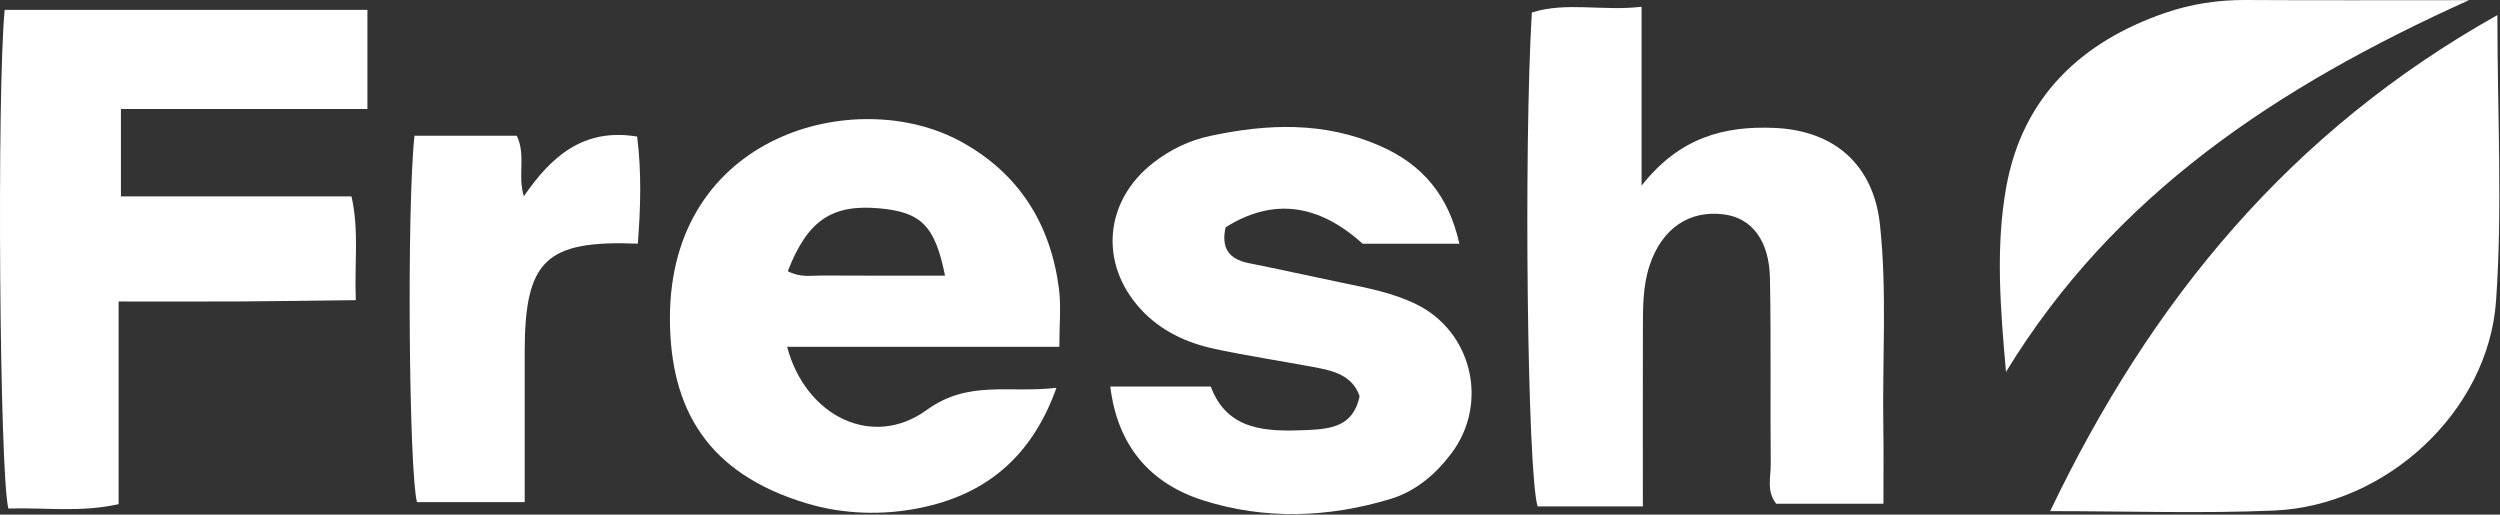
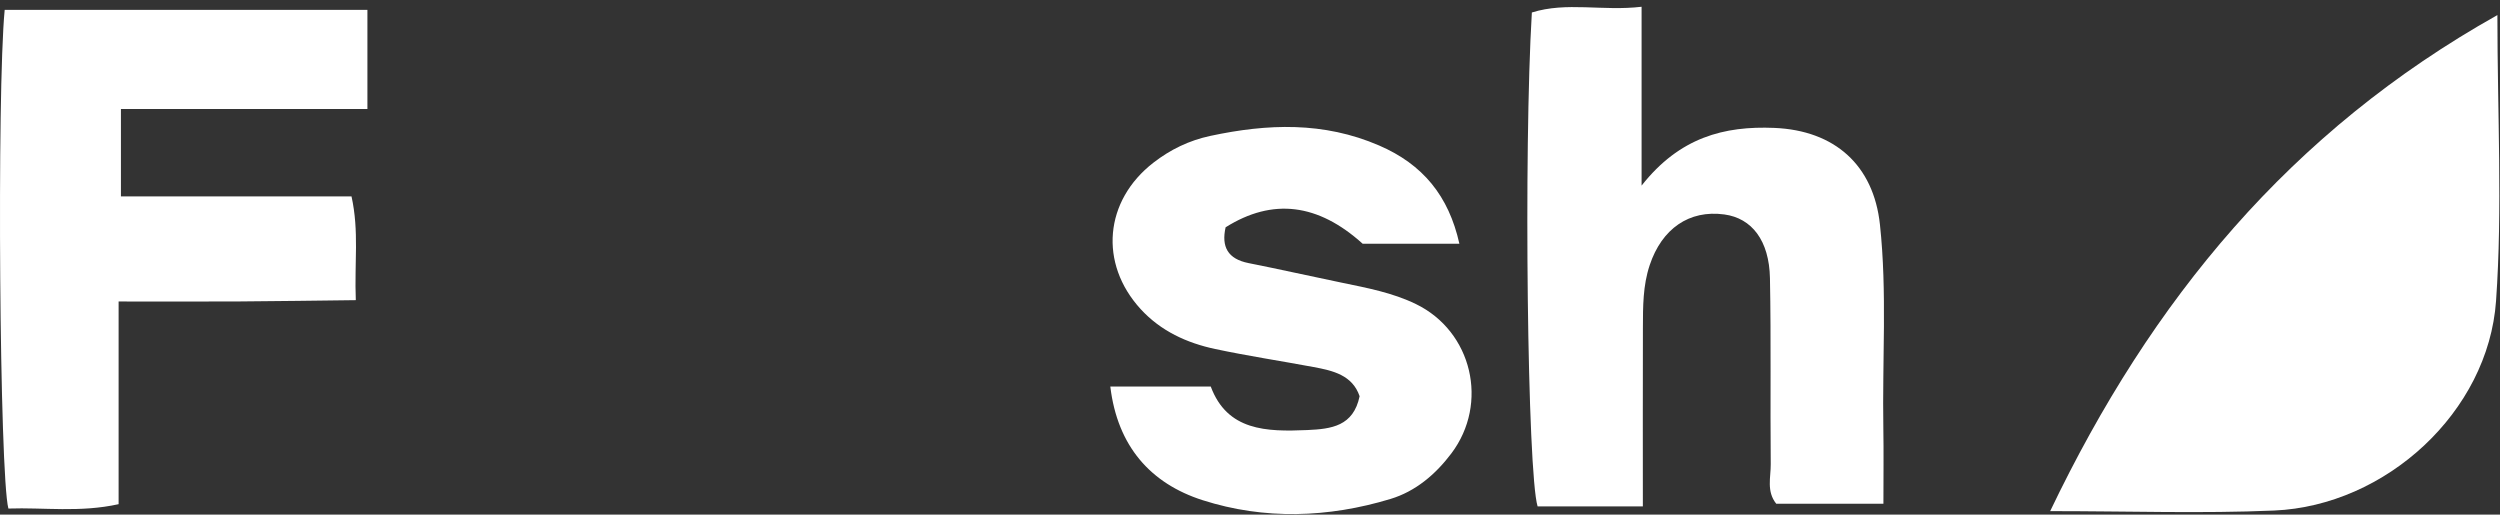
<svg xmlns="http://www.w3.org/2000/svg" width="1025" height="211" viewBox="0 0 1025 211" fill="none">
  <rect x="0" y="0" width="1025" height="211" fill="#333333" stroke="none" />
  <path d="M1023.93 6.182C1023.93 47.002 1026.06 85.352 1023.38 123.372C1020.18 168.922 978.17 207.352 932.38 209.322C902.68 210.602 872.88 209.562 840.57 209.562C882.05 122.922 939.05 53.792 1023.93 6.182Z" fill="white" />
  <path d="M1.92 4.052H150.64V44.702H49.58V80.532H144.12C147.29 94.842 145.27 107.782 145.88 123.062C129.84 123.242 113.99 123.502 98.14 123.592C82.11 123.682 66.09 123.612 48.63 123.612V206.712C32.72 210.222 17.97 208.002 3.44 208.502C-0.18 194.742 -1.35 38.142 1.92 4.052Z" fill="white" />
  <path d="M772.201 206.532H728.261C724.171 201.432 726.061 195.642 726.001 190.282C725.761 164.872 726.171 139.462 725.681 114.062C725.381 98.592 718.24 89.452 706.97 87.922C692.54 85.962 681.361 93.782 676.381 108.692C673.561 117.142 673.621 125.752 673.591 134.402C673.521 158.482 673.571 182.562 673.571 207.632H630.42C626.24 193.992 624.661 61.812 628.061 5.122C642.311 0.642 657.081 4.662 673.051 2.772V76.102C688.641 56.282 706.941 51.582 727.501 52.442C752.161 53.482 768.161 67.622 770.781 92.102C773.761 119.882 771.691 147.802 772.171 175.662C772.341 185.422 772.201 195.192 772.201 206.542V206.532Z" fill="white" />
  <path d="M598.35 99.922H558.68C540.44 83.452 521.81 81.062 502.5 93.192C500.71 101.132 503.35 106.172 511.92 107.872C524.7 110.402 537.42 113.282 550.18 115.912C560.52 118.052 570.91 119.992 580.52 124.662C603.59 135.862 610.54 165.362 595.06 185.902C588.52 194.572 580.35 201.462 570.1 204.572C544.6 212.302 518.39 213.172 493.1 205.082C471.71 198.242 458.15 182.912 455.23 158.482H496.41C503.19 176.652 519.2 177.062 535.99 176.322C545.9 175.882 554.88 174.742 557.44 162.452C554.49 153.812 546.58 151.972 538.54 150.482C525.12 147.982 511.6 145.932 498.26 143.102C486.59 140.622 475.91 135.722 467.68 126.742C450.5 107.992 452.78 82.272 472.92 66.682C479.86 61.312 487.53 57.582 496.22 55.722C519.68 50.702 542.65 49.812 565.42 59.642C583.35 67.382 593.97 80.282 598.35 99.942V99.922Z" fill="white" />
-   <path d="M822.46 152.482C820.19 126.852 818.1 101.532 822.55 76.752C829.16 39.962 853.13 17.142 887.82 5.252C898.27 1.662 909.42 -0.068 920.75 0.002C949.79 0.182 978.83 0.062 1012.29 0.062C933.11 35.782 866.7 79.992 822.46 152.472V152.482Z" fill="white" />
-   <path d="M169.94 55.662H211.86C215.76 63.562 212.09 71.942 214.78 80.472C225.94 64.212 239.19 52.332 261.23 55.992C263.08 70.562 262.65 85.212 261.51 99.892C223.72 98.432 215.18 106.672 215.12 144.162C215.09 164.432 215.12 184.702 215.12 205.882H170.96C167.68 193.382 166.73 85.162 169.94 55.652V55.662Z" fill="white" />
-   <path d="M434.191 118.532C430.771 91.792 417.711 70.912 393.701 57.902C350.951 34.722 274.381 54.892 274.671 130.892C274.811 167.642 289.971 194.202 330.871 206.412C346.021 210.932 362.001 211.322 377.091 208.272C403.281 202.982 422.701 188.232 433.151 159.002C413.701 161.332 397.111 155.632 379.901 168.122C357.871 184.112 330.351 170.882 322.711 142.192H434.321C434.321 133.142 435.101 125.732 434.181 118.532H434.191ZM336.981 112.962C332.701 112.932 328.261 113.932 322.991 111.182C331.101 90.322 341.091 83.642 360.601 85.422C377.731 86.982 383.361 92.572 387.461 113.012C370.501 113.012 353.741 113.082 336.981 112.962Z" fill="white" />
</svg>